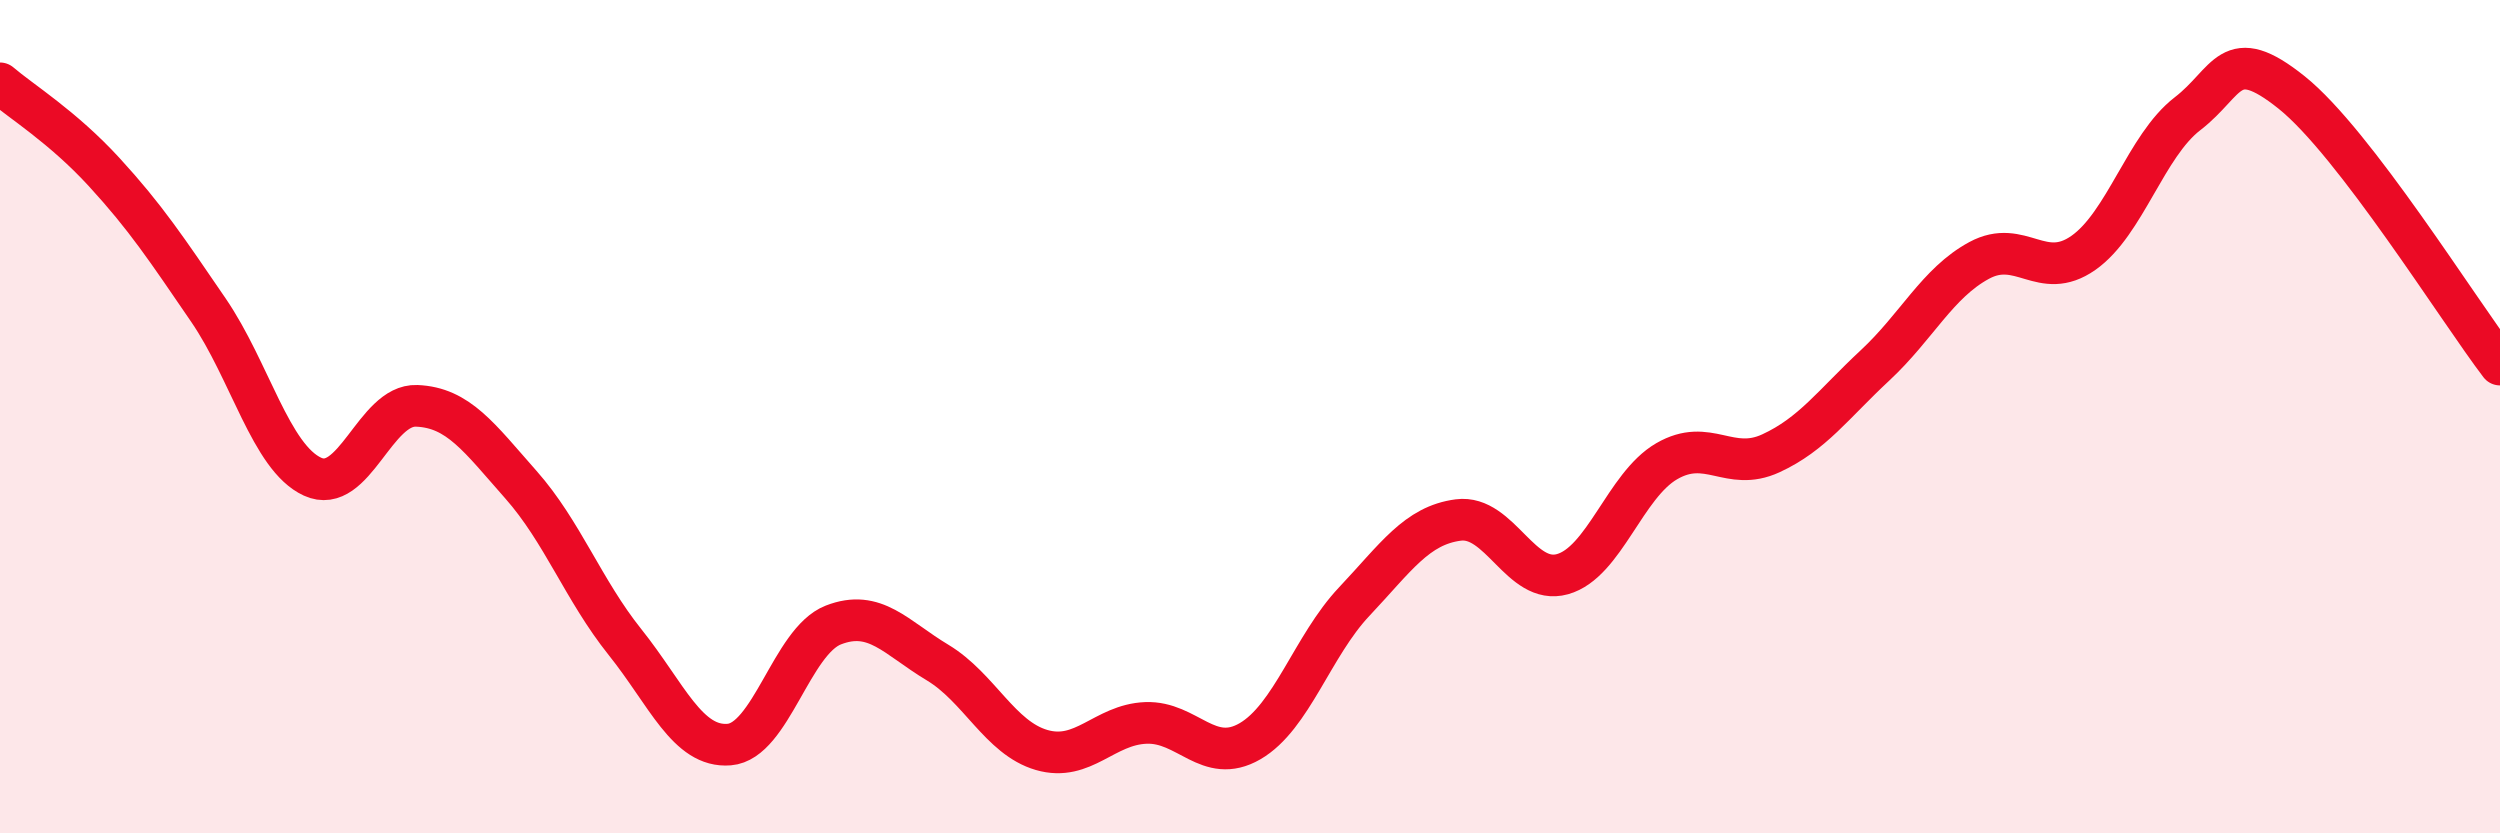
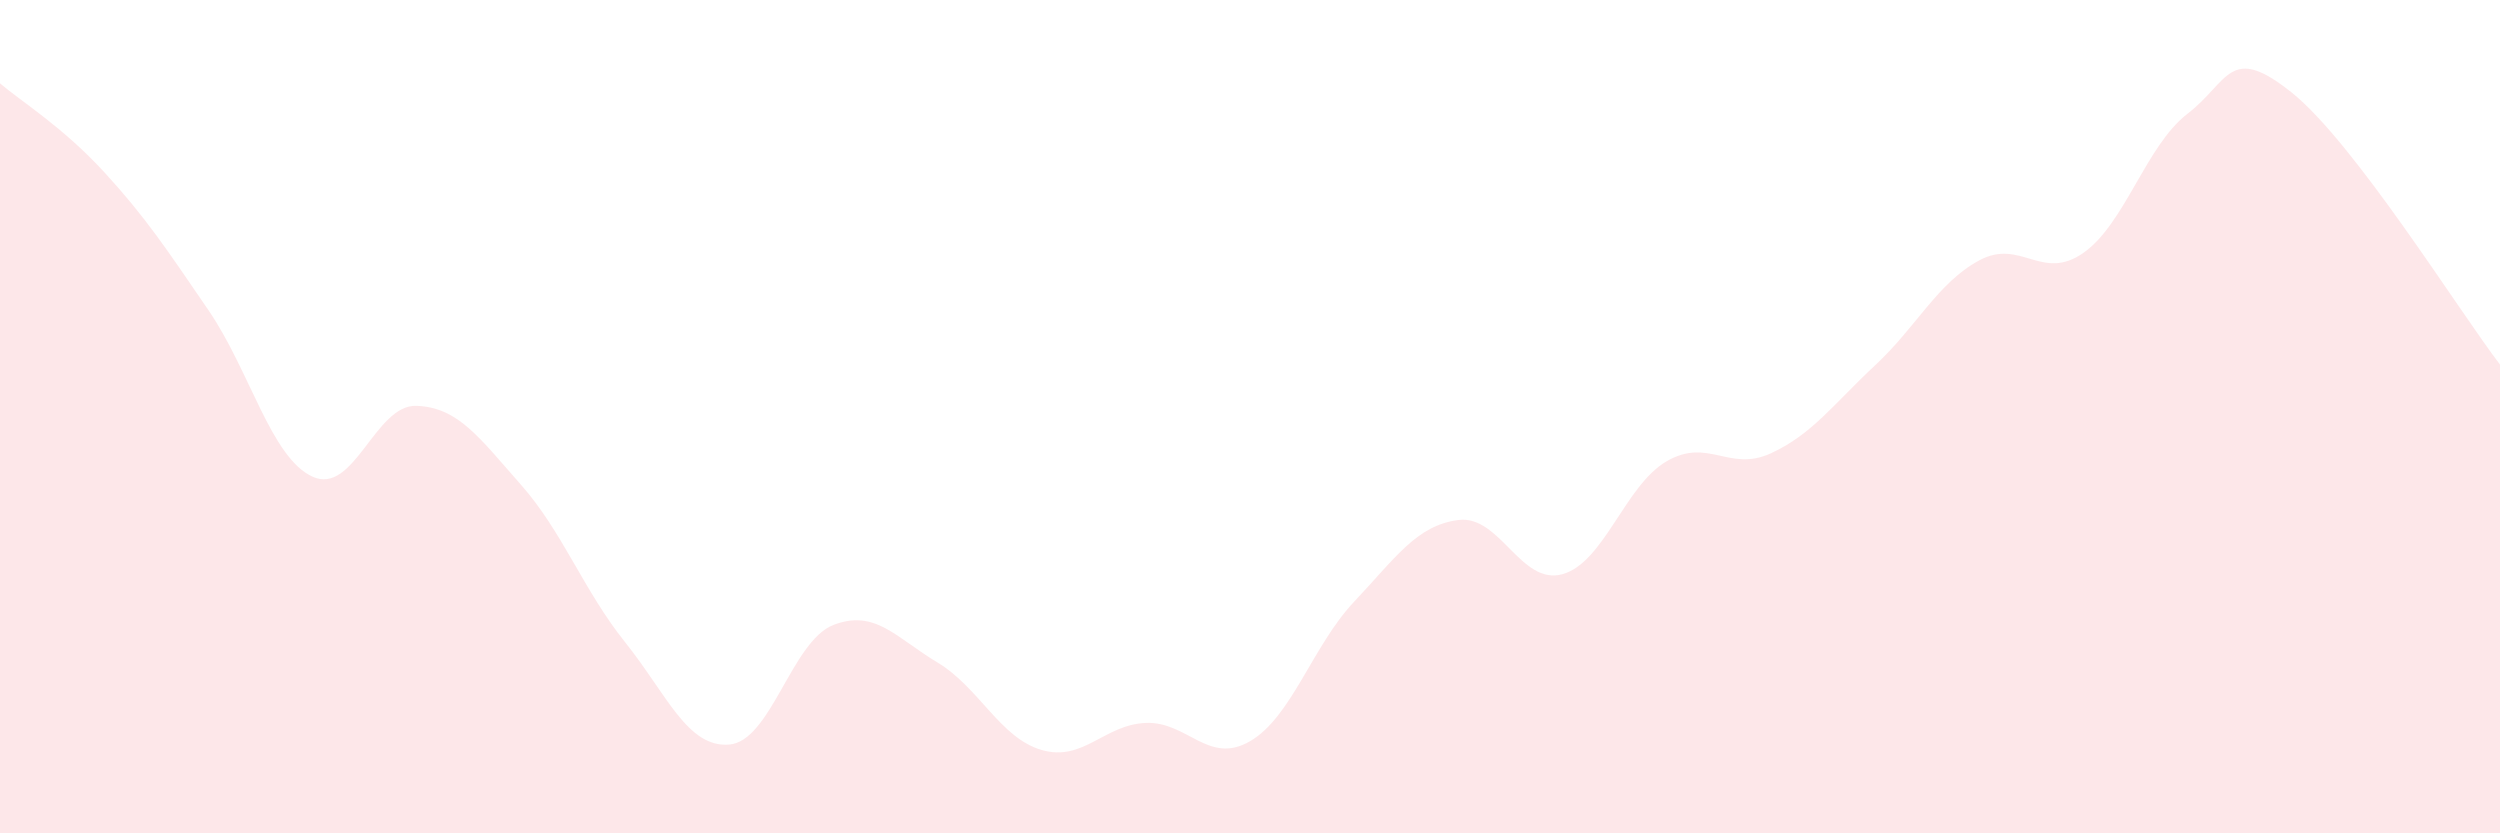
<svg xmlns="http://www.w3.org/2000/svg" width="60" height="20" viewBox="0 0 60 20">
  <path d="M 0,2 C 0.5,2.43 1.5,3.04 2.5,4.13 C 3.5,5.22 4,5.98 5,7.44 C 6,8.9 6.5,10.98 7.5,11.44 C 8.5,11.9 9,9.7 10,9.74 C 11,9.78 11.5,10.5 12.5,11.63 C 13.5,12.76 14,14.16 15,15.41 C 16,16.66 16.5,17.95 17.5,17.87 C 18.5,17.79 19,15.39 20,15 C 21,14.61 21.5,15.3 22.5,15.9 C 23.5,16.5 24,17.71 25,18 C 26,18.29 26.5,17.39 27.5,17.35 C 28.5,17.31 29,18.37 30,17.79 C 31,17.21 31.5,15.5 32.5,14.44 C 33.5,13.38 34,12.61 35,12.48 C 36,12.35 36.5,14.06 37.5,13.78 C 38.5,13.5 39,11.65 40,11.07 C 41,10.49 41.5,11.34 42.5,10.88 C 43.5,10.42 44,9.7 45,8.77 C 46,7.84 46.5,6.79 47.5,6.25 C 48.5,5.71 49,6.77 50,6.07 C 51,5.37 51.5,3.5 52.5,2.73 C 53.5,1.96 53.5,1.02 55,2.22 C 56.5,3.42 59,7.44 60,8.75L60 20L0 20Z" fill="#EB0A25" opacity="0.1" stroke-linecap="round" stroke-linejoin="round" />
-   <path d="M 0,2 C 0.5,2.43 1.5,3.04 2.5,4.13 C 3.5,5.22 4,5.98 5,7.44 C 6,8.9 6.5,10.98 7.5,11.44 C 8.5,11.9 9,9.7 10,9.74 C 11,9.78 11.5,10.5 12.5,11.63 C 13.5,12.76 14,14.16 15,15.41 C 16,16.66 16.5,17.95 17.5,17.87 C 18.5,17.79 19,15.39 20,15 C 21,14.61 21.5,15.3 22.5,15.9 C 23.5,16.5 24,17.71 25,18 C 26,18.29 26.5,17.39 27.5,17.35 C 28.5,17.31 29,18.37 30,17.79 C 31,17.21 31.5,15.5 32.5,14.44 C 33.5,13.38 34,12.61 35,12.48 C 36,12.35 36.5,14.06 37.5,13.78 C 38.5,13.5 39,11.65 40,11.07 C 41,10.49 41.5,11.34 42.5,10.88 C 43.5,10.42 44,9.7 45,8.77 C 46,7.84 46.5,6.79 47.5,6.25 C 48.5,5.71 49,6.77 50,6.07 C 51,5.37 51.5,3.5 52.5,2.73 C 53.5,1.96 53.5,1.02 55,2.22 C 56.5,3.42 59,7.44 60,8.75" stroke="#EB0A25" stroke-width="1" fill="none" stroke-linecap="round" stroke-linejoin="round" />
</svg>